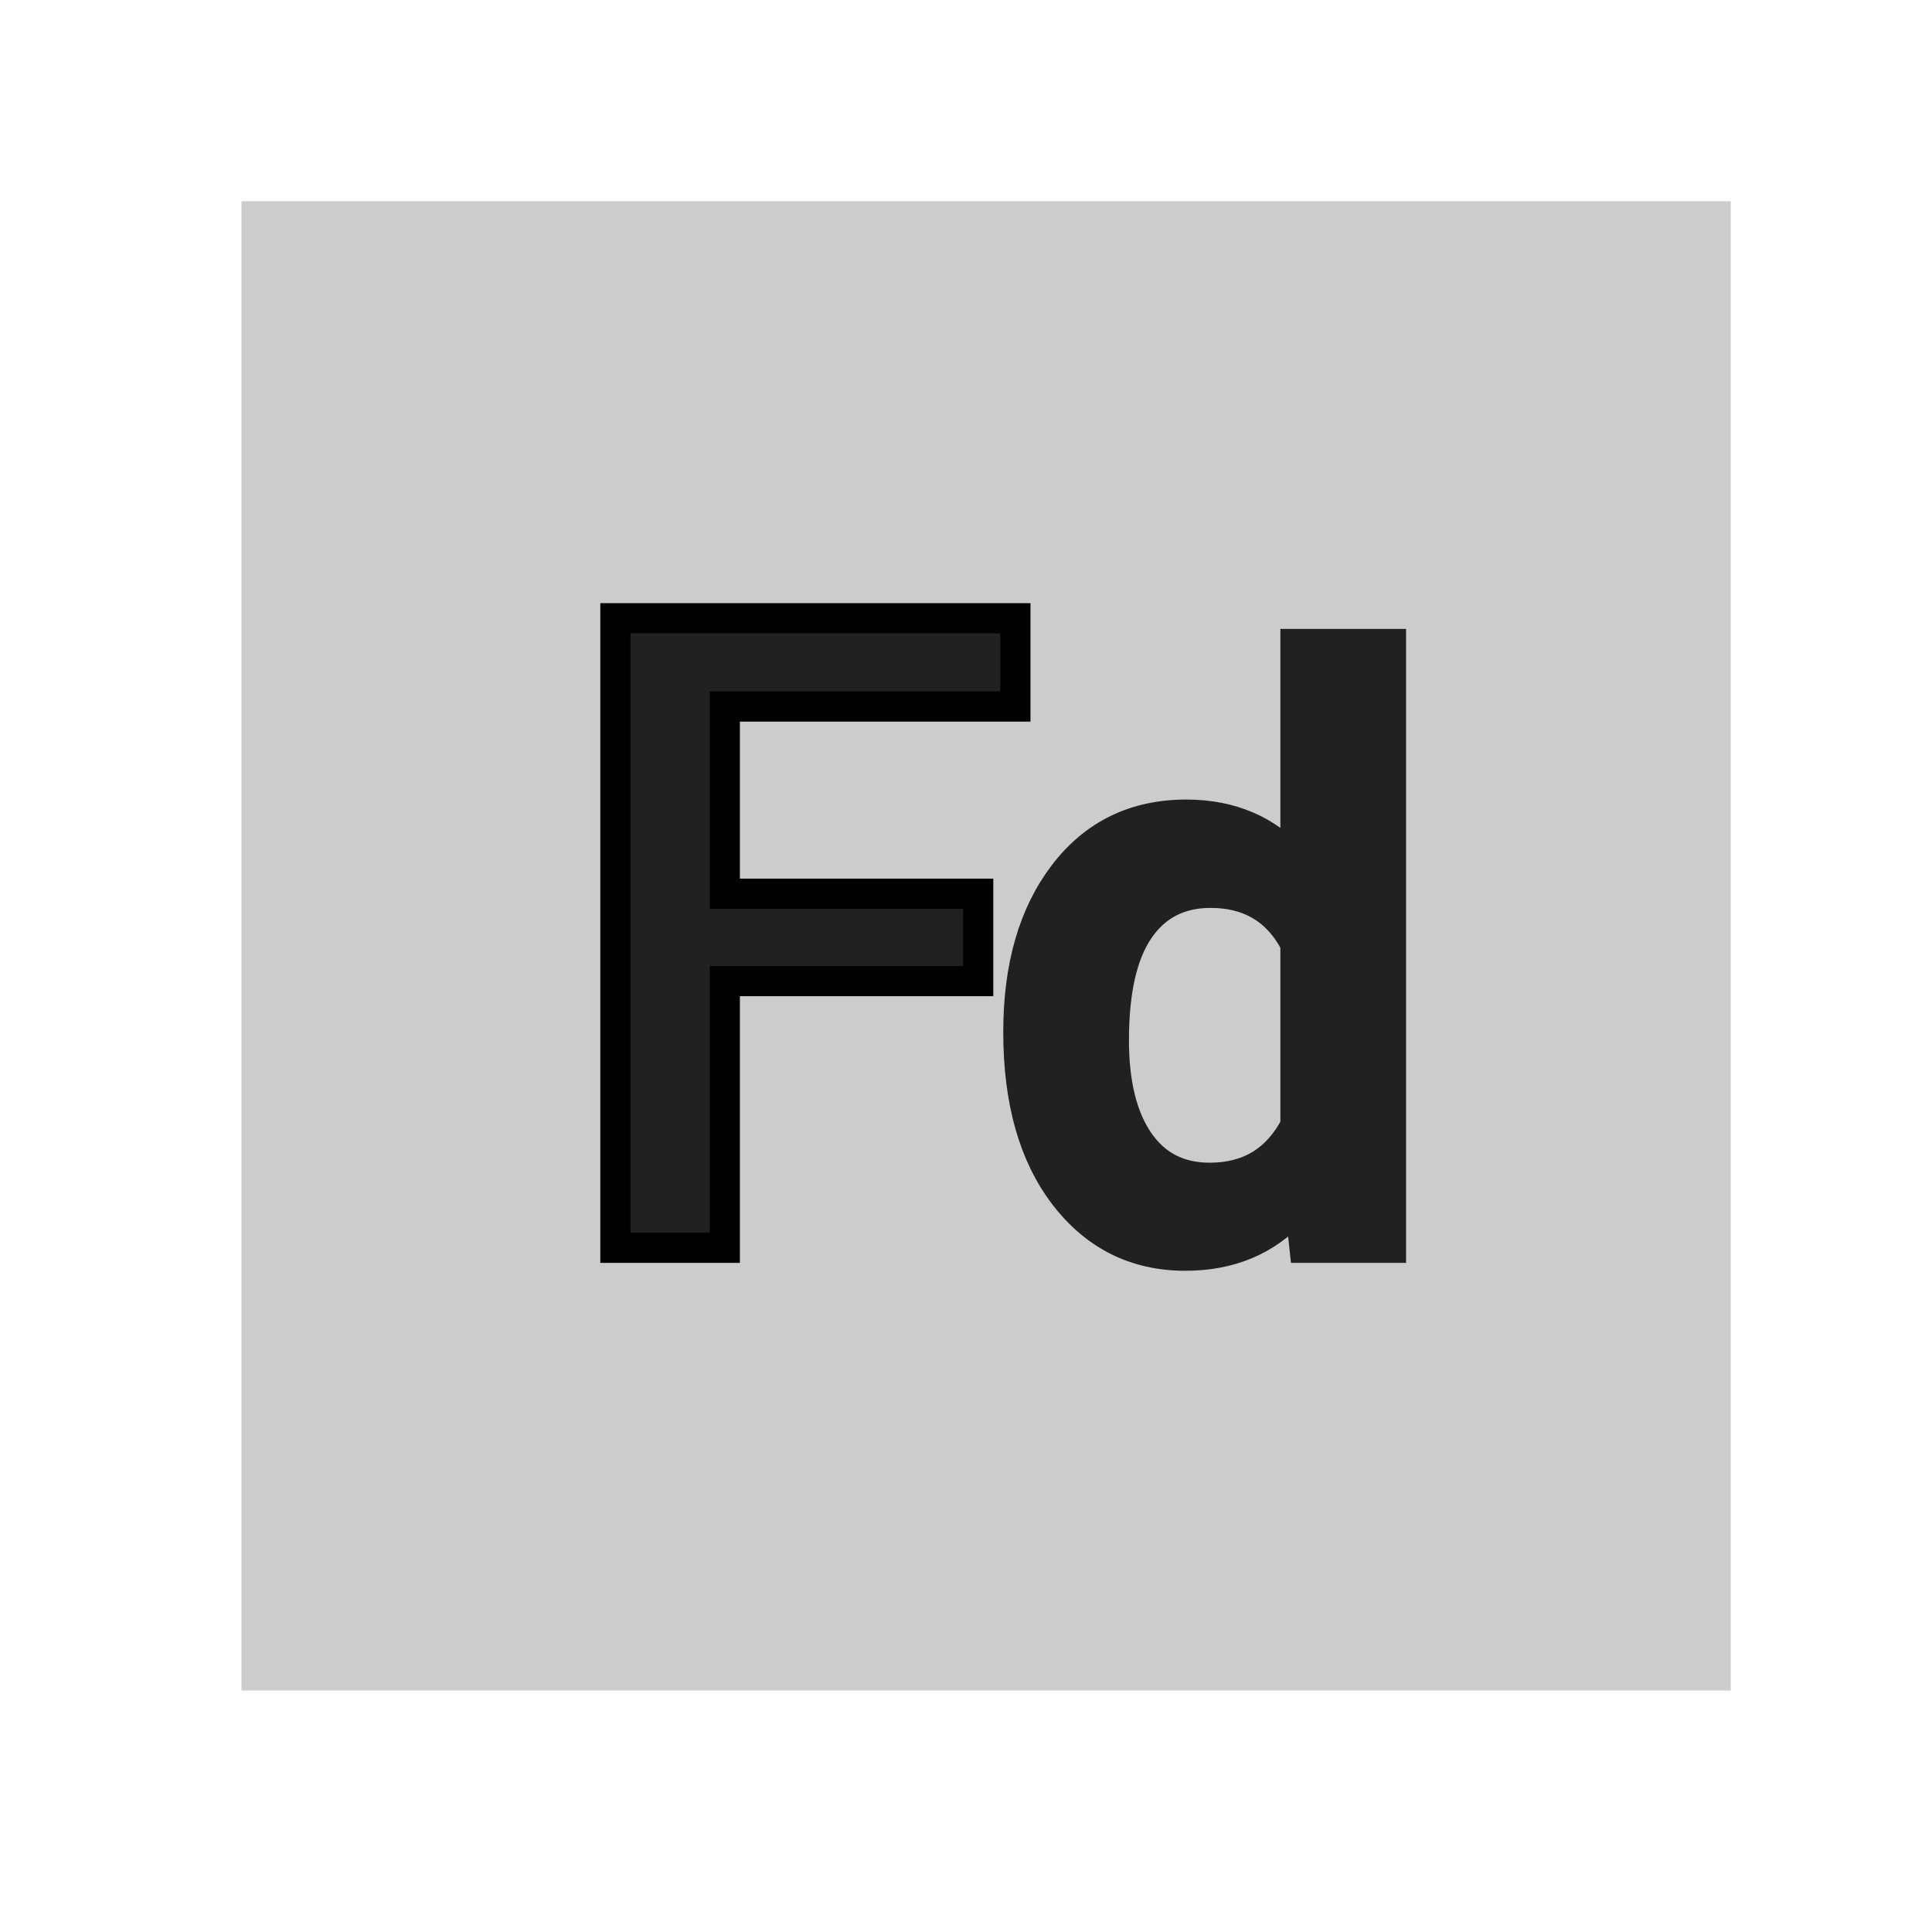
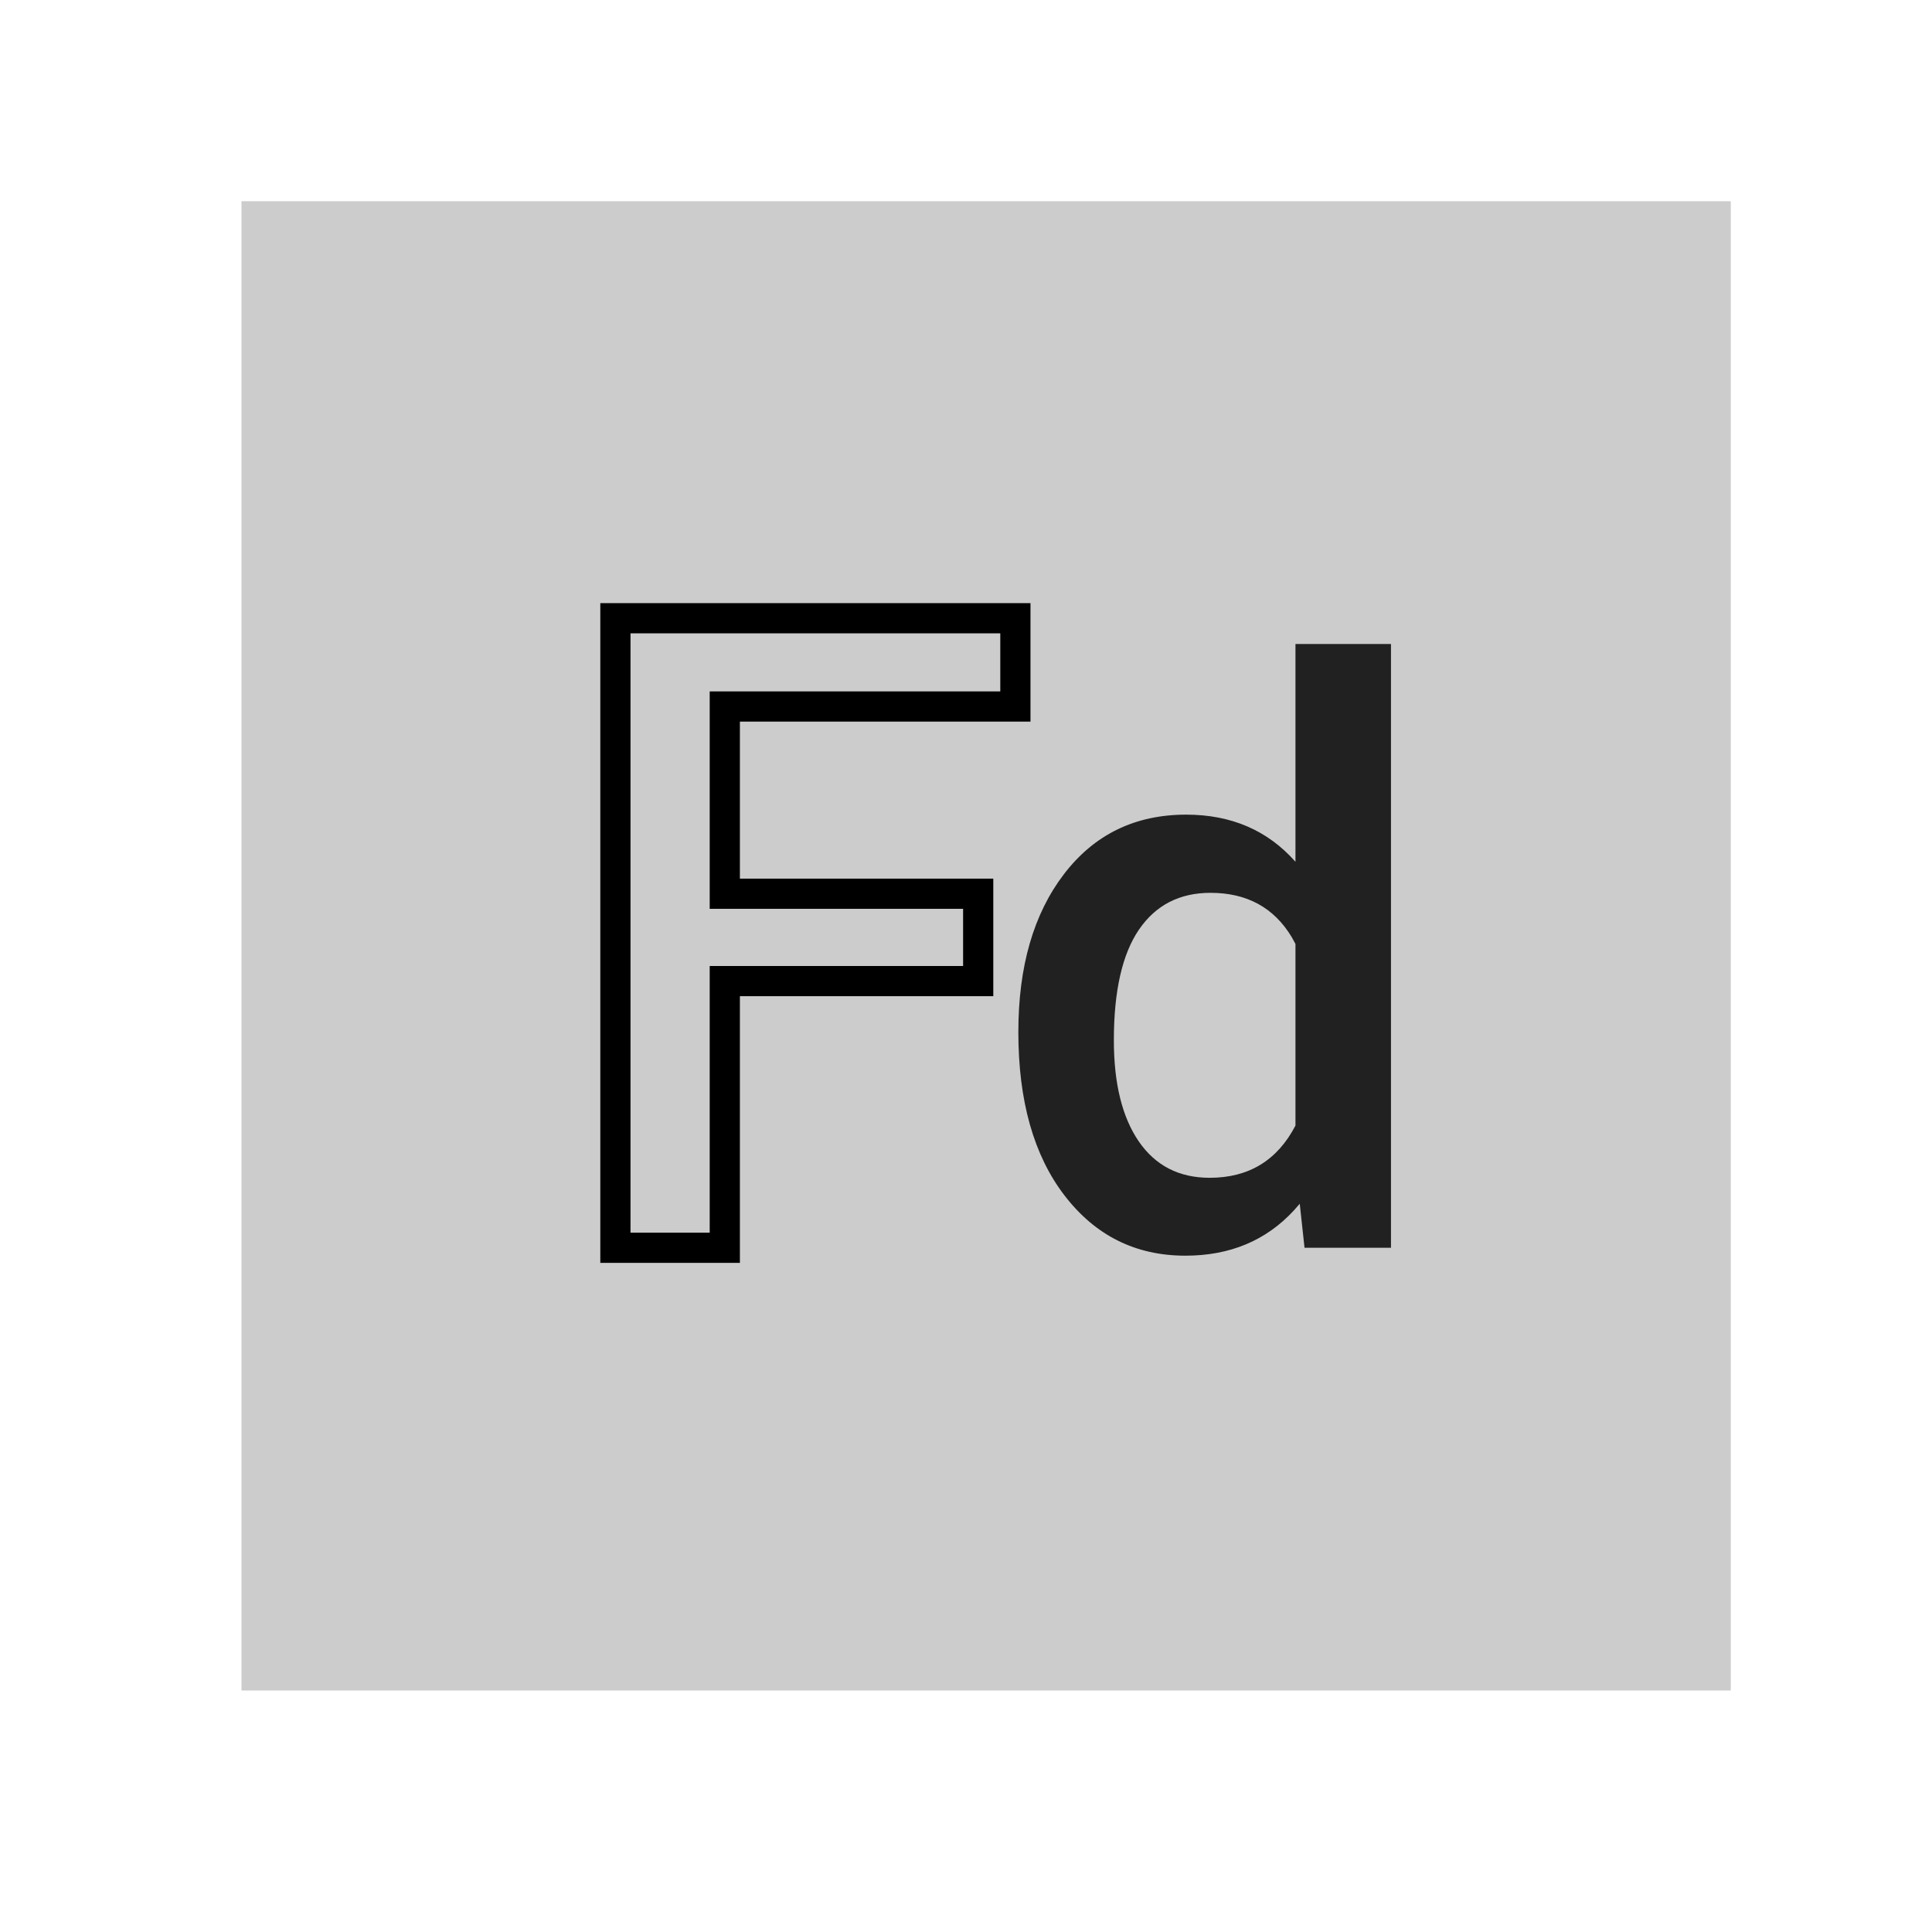
<svg xmlns="http://www.w3.org/2000/svg" width="32" height="32" viewBox="0 0 32 32">
  <g fill="none" fill-rule="evenodd">
-     <path d="M0 0h32v32H0z" />
+     <path d="M0 0h32H0z" />
    <path fill="#CCC" d="M4 28h24.667V3.333H4z" />
-     <path fill="#212121" d="M12.005 20.667V16.25h4.197v-1.447h-4.197v-3.101h4.813V10.24h-6.625v10.427z" />
    <path stroke="#000" stroke-width=".5" d="M12.005 20.667V16.25h4.197v-1.447h-4.197v-3.101h4.813V10.24h-6.625v10.427z" />
    <path d="M20.05 14.788c-.512 0-.907.203-1.185.609-.277.406-.416 1.016-.416 1.833 0 .716.138 1.275.413 1.676.276.401.667.602 1.175.602.647 0 1.12-.289 1.42-.865v-3.008l-.06-.11c-.294-.491-.743-.737-1.347-.737zm2.989-4.121v10h-1.432l-.079-.729-.097.11c-.461.5-1.06.75-1.797.75-.825 0-1.492-.333-2.002-.997-.51-.664-.765-1.566-.765-2.708 0-1.085.252-1.956.755-2.614.503-.658 1.179-.986 2.025-.986.746 0 1.35.26 1.81.781v-3.607h1.582z" fill="#212121" />
-     <path d="M20.05 14.788c-.512 0-.907.203-1.185.609-.277.406-.416 1.016-.416 1.833 0 .716.138 1.275.413 1.676.276.401.667.602 1.175.602.647 0 1.12-.289 1.42-.865v-3.008l-.06-.11c-.294-.491-.743-.737-1.347-.737zm2.989-4.121v10h-1.432l-.079-.729-.097.11c-.461.5-1.06.75-1.797.75-.825 0-1.492-.333-2.002-.997-.51-.664-.765-1.566-.765-2.708 0-1.085.252-1.956.755-2.614.503-.658 1.179-.986 2.025-.986.746 0 1.35.26 1.81.781v-3.607h1.582z" stroke="#212121" stroke-width=".5" />
  </g>
</svg>